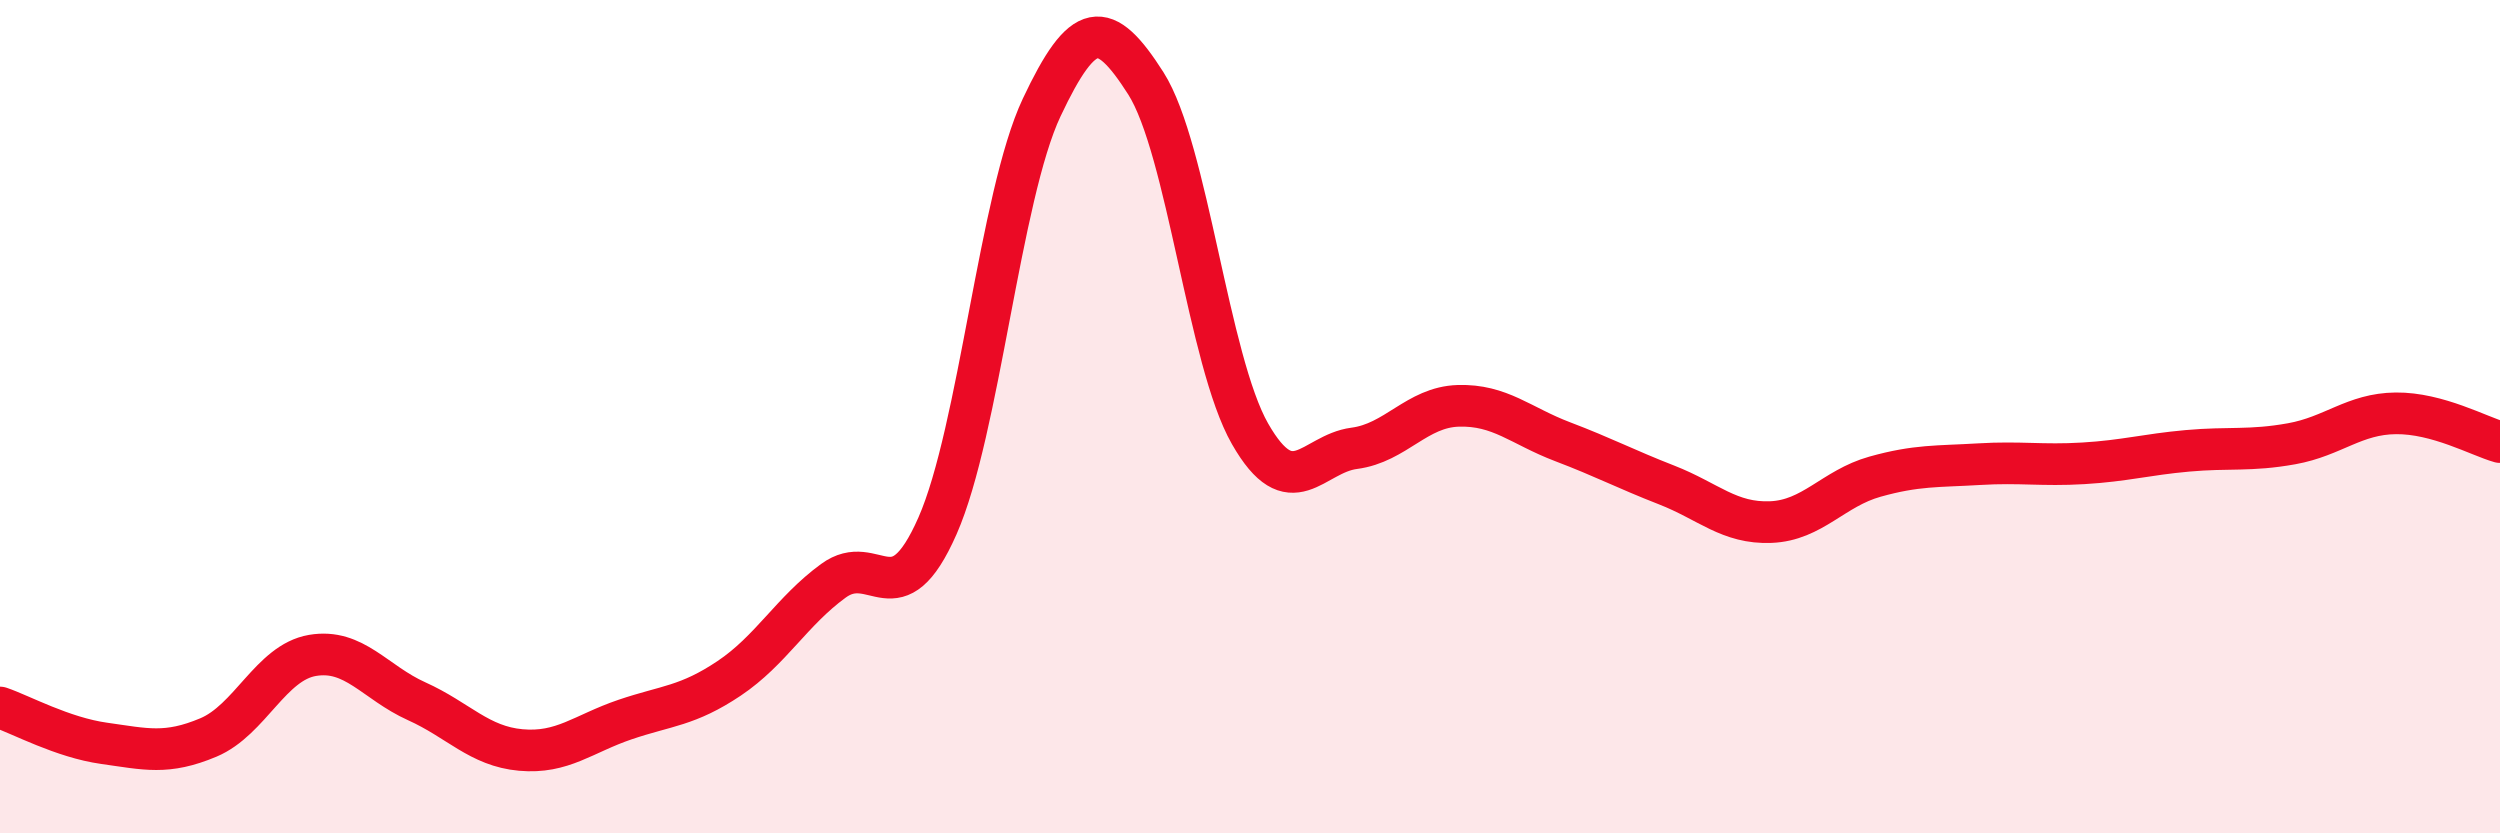
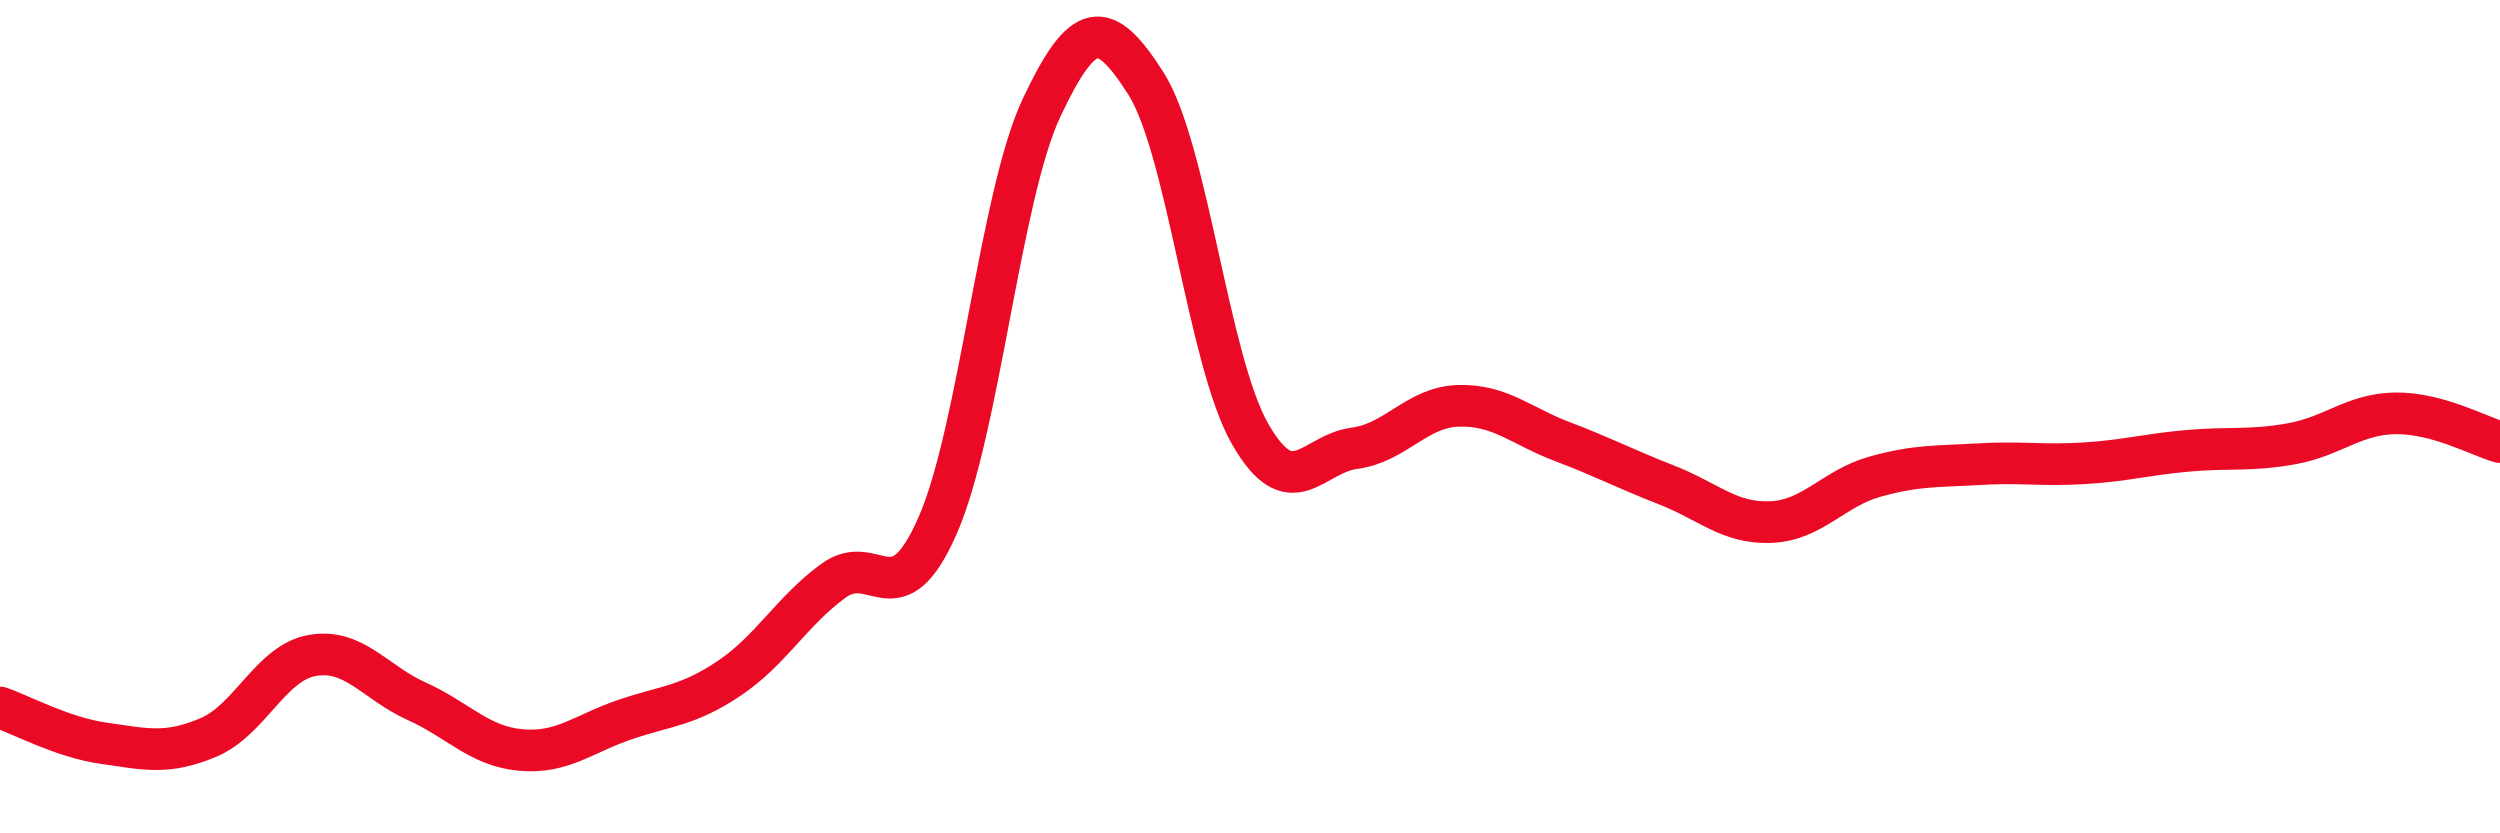
<svg xmlns="http://www.w3.org/2000/svg" width="60" height="20" viewBox="0 0 60 20">
-   <path d="M 0,16.98 C 0.5,17.15 1.5,17.7 2.5,17.84 C 3.5,17.98 4,18.12 5,17.7 C 6,17.28 6.5,15.9 7.5,15.73 C 8.5,15.56 9,16.38 10,16.83 C 11,17.28 11.5,17.91 12.5,18 C 13.5,18.09 14,17.61 15,17.27 C 16,16.93 16.5,16.95 17.5,16.28 C 18.5,15.61 19,14.67 20,13.94 C 21,13.21 21.5,14.89 22.5,12.62 C 23.5,10.35 24,4.7 25,2.58 C 26,0.46 26.5,0.43 27.5,2 C 28.5,3.57 29,8.66 30,10.41 C 31,12.16 31.5,10.89 32.5,10.76 C 33.5,10.63 34,9.77 35,9.74 C 36,9.71 36.5,10.22 37.5,10.6 C 38.5,10.98 39,11.25 40,11.64 C 41,12.03 41.5,12.57 42.5,12.53 C 43.5,12.49 44,11.72 45,11.44 C 46,11.16 46.5,11.2 47.5,11.14 C 48.5,11.08 49,11.18 50,11.12 C 51,11.06 51.5,10.91 52.5,10.82 C 53.5,10.73 54,10.83 55,10.65 C 56,10.47 56.5,9.93 57.5,9.92 C 58.5,9.91 59.5,10.47 60,10.61L60 20L0 20Z" fill="#EB0A25" opacity="0.1" stroke-linecap="round" stroke-linejoin="round" />
  <path d="M 0,16.98 C 0.5,17.15 1.5,17.7 2.5,17.84 C 3.5,17.98 4,18.12 5,17.7 C 6,17.28 6.5,15.9 7.5,15.73 C 8.5,15.56 9,16.38 10,16.83 C 11,17.28 11.5,17.91 12.5,18 C 13.5,18.09 14,17.61 15,17.27 C 16,16.93 16.5,16.95 17.5,16.28 C 18.5,15.61 19,14.67 20,13.94 C 21,13.21 21.5,14.89 22.5,12.62 C 23.5,10.35 24,4.7 25,2.58 C 26,0.46 26.5,0.43 27.5,2 C 28.5,3.57 29,8.66 30,10.41 C 31,12.16 31.5,10.89 32.5,10.76 C 33.5,10.63 34,9.77 35,9.74 C 36,9.71 36.5,10.22 37.5,10.6 C 38.5,10.98 39,11.25 40,11.64 C 41,12.03 41.5,12.57 42.5,12.53 C 43.5,12.49 44,11.72 45,11.44 C 46,11.16 46.5,11.2 47.5,11.14 C 48.5,11.08 49,11.18 50,11.12 C 51,11.06 51.5,10.91 52.5,10.82 C 53.5,10.73 54,10.83 55,10.65 C 56,10.47 56.5,9.93 57.5,9.92 C 58.5,9.91 59.5,10.47 60,10.61" stroke="#EB0A25" stroke-width="1" fill="none" stroke-linecap="round" stroke-linejoin="round" />
</svg>